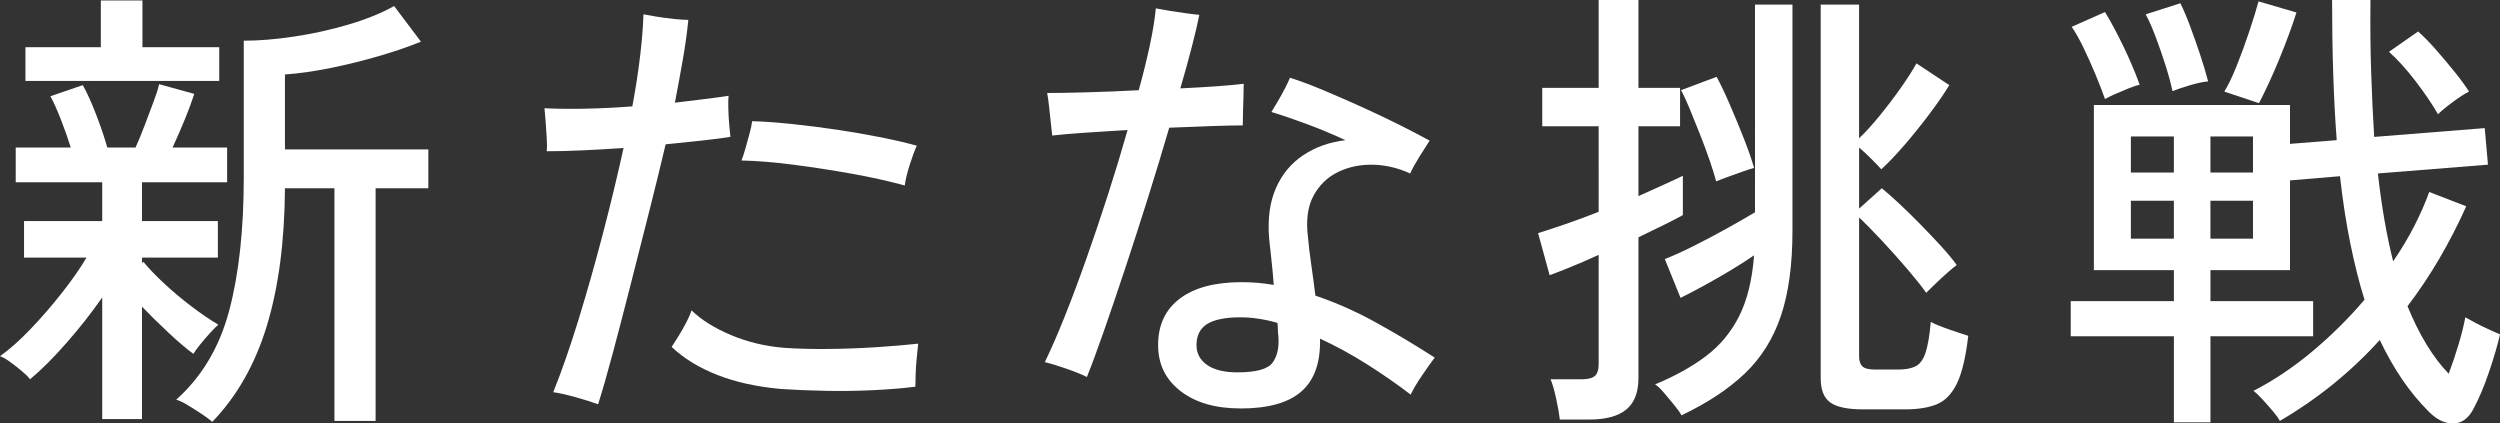
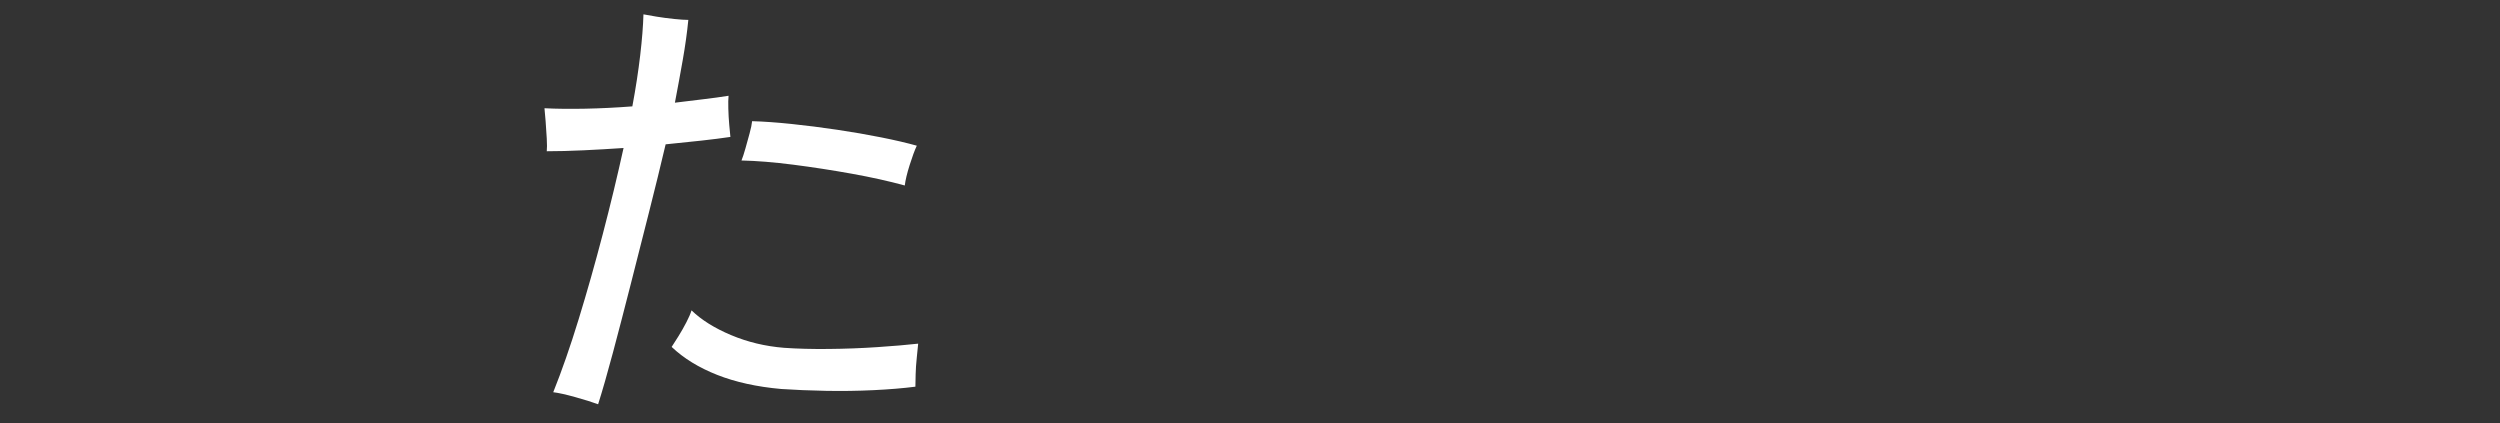
<svg xmlns="http://www.w3.org/2000/svg" id="_レイヤー_2" data-name="レイヤー 2" viewBox="0 0 147.875 25.048">
  <rect x="0" y="0" width="147.875" height="25.048" fill="#333333" stroke="none" />
  <defs>
    <style>
      .cls-1 {
        fill: #fff;
      }

      .cls-2 {
        isolation: isolate;
      }
    </style>
  </defs>
  <g id="_レイヤー_1-2" data-name="レイヤー 1">
    <g class="cls-2">
-       <path class="cls-1" d="M6.046,24.788v-7.195c-.621,.894-1.318,1.783-2.093,2.667-.775,.885-1.5,1.61-2.175,2.175-.092-.127-.251-.288-.479-.479s-.461-.374-.698-.547c-.237-.173-.438-.287-.602-.342,.547-.383,1.144-.912,1.792-1.587,.647-.674,1.272-1.396,1.874-2.161,.602-.766,1.085-1.459,1.45-2.08H1.422v-2.161H6.046v-2.298H.93v-2.052h3.256c-.165-.529-.36-1.085-.588-1.668-.229-.584-.434-1.04-.616-1.368l1.915-.657c.255,.456,.52,1.04,.793,1.751,.274,.711,.493,1.359,.657,1.942h1.669c.182-.401,.365-.843,.547-1.327,.182-.483,.355-.944,.52-1.382,.165-.438,.274-.784,.329-1.04l2.079,.575c-.146,.456-.337,.971-.574,1.546-.237,.574-.475,1.117-.711,1.627h3.228v2.052h-5.034v2.298h4.487v2.161h-4.487v.328l.082-.082c.31,.383,.72,.812,1.231,1.286,.51,.475,1.049,.926,1.614,1.354,.565,.429,1.094,.79,1.587,1.081-.109,.091-.27,.251-.479,.479-.21,.229-.406,.456-.588,.684-.183,.229-.319,.415-.411,.561-.42-.31-.908-.725-1.464-1.245-.556-.52-1.081-1.035-1.573-1.546v6.648h-2.353ZM1.505,4.788v-1.997H5.964V.027h2.462V2.791h4.542v1.997H1.505ZM12.558,24.952c-.146-.127-.355-.283-.629-.465-.274-.183-.547-.355-.821-.52-.274-.164-.502-.273-.684-.328,1.514-1.35,2.558-3.105,3.133-5.267,.574-2.162,.862-4.792,.862-7.893V2.408c.893,0,1.888-.082,2.982-.246s2.166-.401,3.215-.711c1.048-.31,1.947-.675,2.695-1.094l1.587,2.106c-.657,.273-1.464,.552-2.421,.834-.958,.283-1.934,.524-2.927,.725-.995,.201-1.893,.328-2.695,.383v4.433h8.481v2.298h-3.119v13.762h-2.435V11.135h-2.928c-.018,3.138-.374,5.846-1.067,8.126-.693,2.28-1.769,4.176-3.229,5.69Z" />
      <path class="cls-1" d="M35.378,23.912c-.347-.128-.798-.269-1.354-.424-.557-.155-.99-.251-1.3-.288,.511-1.276,1.013-2.717,1.505-4.323,.493-1.604,.967-3.278,1.423-5.021,.456-1.741,.866-3.442,1.231-5.102-.803,.055-1.596,.1-2.38,.137-.785,.037-1.505,.055-2.162,.055,.018-.164,.018-.415,0-.752-.019-.337-.041-.679-.068-1.026-.027-.346-.05-.602-.068-.766,.711,.037,1.519,.045,2.421,.027s1.828-.064,2.777-.137c.201-1.076,.355-2.084,.465-3.023,.11-.939,.173-1.746,.192-2.421,.182,.037,.442,.082,.78,.137,.337,.055,.684,.101,1.04,.137,.355,.037,.633,.055,.834,.055-.073,.748-.183,1.537-.329,2.366-.146,.831-.301,1.674-.465,2.531,.583-.072,1.145-.141,1.683-.205,.538-.063,1.035-.132,1.491-.205-.019,.183-.023,.438-.014,.766,.009,.328,.027,.647,.055,.958,.027,.311,.05,.547,.068,.711-.493,.073-1.067,.146-1.724,.219-.657,.073-1.359,.146-2.107,.219-.292,1.241-.62,2.582-.985,4.022-.365,1.441-.729,2.877-1.094,4.309-.365,1.432-.711,2.763-1.04,3.995-.329,1.231-.621,2.248-.875,3.05Zm10.834-.903c-1.441-.128-2.704-.406-3.789-.834-1.085-.428-1.984-.98-2.695-1.655,.109-.164,.246-.378,.41-.643,.164-.265,.319-.538,.465-.821,.146-.283,.246-.515,.301-.698,.583,.565,1.363,1.053,2.339,1.463,.976,.411,2.02,.662,3.132,.752,.784,.055,1.665,.078,2.641,.068,.975-.009,1.938-.045,2.886-.109,.948-.063,1.751-.132,2.408-.205-.019,.201-.046,.475-.082,.821-.037,.347-.06,.68-.068,.999-.01,.319-.014,.561-.014,.725-.711,.091-1.532,.16-2.462,.205s-1.875,.059-2.832,.041-1.837-.055-2.64-.109Zm7.305-12.038c-.93-.255-1.979-.488-3.146-.698-1.167-.209-2.321-.387-3.461-.533-1.14-.146-2.157-.228-3.051-.247,.073-.182,.151-.419,.233-.711s.164-.588,.246-.889c.082-.301,.132-.542,.15-.725,.675,.018,1.45,.073,2.326,.164s1.773,.205,2.695,.342c.921,.137,1.792,.288,2.613,.452s1.523,.328,2.107,.492c-.128,.274-.27,.657-.424,1.149-.155,.492-.251,.894-.287,1.204Z" />
-       <path class="cls-1" d="M64.289,22.298c-.292-.146-.697-.31-1.217-.492-.52-.182-.944-.31-1.272-.383,.364-.748,.756-1.646,1.176-2.695,.419-1.048,.848-2.193,1.286-3.434,.438-1.24,.866-2.512,1.286-3.816,.419-1.304,.802-2.567,1.149-3.79-.912,.055-1.765,.109-2.558,.164-.793,.055-1.427,.11-1.901,.165-.019-.165-.046-.415-.082-.752-.037-.337-.073-.675-.109-1.012-.037-.337-.073-.588-.109-.752,.62,0,1.413-.014,2.38-.041,.966-.027,1.979-.068,3.037-.123,.255-.912,.474-1.796,.657-2.654,.182-.857,.301-1.586,.355-2.188,.182,.037,.438,.082,.766,.137,.329,.055,.661,.105,.999,.15,.337,.046,.606,.078,.807,.096-.091,.475-.237,1.099-.438,1.874-.201,.776-.429,1.601-.684,2.476,.766-.036,1.473-.077,2.12-.123,.647-.045,1.19-.096,1.628-.15,0,.183-.004,.434-.014,.752-.009,.319-.018,.634-.027,.944-.009,.311-.014,.565-.014,.766-.456,0-1.072,.014-1.847,.041-.775,.027-1.61,.06-2.503,.096-.383,1.313-.798,2.681-1.245,4.104-.447,1.423-.894,2.809-1.341,4.159-.447,1.35-.866,2.585-1.258,3.707-.393,1.122-.734,2.048-1.026,2.777Zm9.083,1.861c-1.478,0-2.659-.342-3.543-1.026-.885-.684-1.327-1.591-1.327-2.722,0-1.186,.429-2.102,1.286-2.75,.857-.647,2.079-.971,3.666-.971,.638,0,1.268,.055,1.888,.164-.037-.51-.082-1.008-.137-1.491-.055-.483-.101-.907-.137-1.272-.091-1.167,.045-2.162,.411-2.982,.364-.821,.907-1.468,1.627-1.942,.721-.474,1.546-.766,2.476-.875-.784-.365-1.573-.693-2.366-.985-.793-.292-1.464-.52-2.011-.684,.091-.146,.214-.351,.37-.616,.155-.264,.301-.529,.438-.793,.137-.264,.232-.469,.288-.615,.583,.182,1.245,.429,1.983,.739s1.5,.643,2.285,.999c.784,.355,1.522,.707,2.216,1.053,.693,.347,1.286,.657,1.778,.93-.146,.219-.347,.534-.602,.944-.255,.411-.438,.744-.547,.999-.711-.328-1.441-.501-2.189-.52s-1.436,.123-2.065,.424c-.629,.301-1.118,.771-1.464,1.409-.347,.639-.456,1.459-.328,2.462,.036,.438,.1,.971,.191,1.601,.091,.629,.173,1.245,.246,1.847,1.24,.419,2.458,.962,3.653,1.628,1.194,.666,2.33,1.345,3.406,2.038-.183,.237-.429,.584-.739,1.04-.311,.456-.539,.839-.684,1.149-.785-.602-1.637-1.195-2.558-1.779-.921-.583-1.856-1.094-2.804-1.532,.036,1.405-.329,2.444-1.095,3.119-.766,.675-1.97,1.013-3.611,1.013Zm-.164-2.134c1.094,0,1.783-.191,2.065-.575,.283-.383,.397-.912,.342-1.586-.019-.11-.027-.228-.027-.356s-.01-.264-.027-.41c-.766-.219-1.496-.329-2.189-.329-.894,0-1.55,.133-1.97,.397-.42,.265-.629,.68-.629,1.245,0,.493,.209,.885,.629,1.177,.419,.292,1.021,.438,1.806,.438Z" />
-       <path class="cls-1" d="M92.264,24.815c-.037-.328-.109-.743-.219-1.245-.11-.502-.219-.88-.329-1.135h1.833c.365,0,.625-.064,.78-.192,.155-.127,.232-.365,.232-.711v-6.457c-.639,.292-1.217,.543-1.737,.752-.52,.21-.907,.36-1.163,.451l-.684-2.49c.419-.127,.948-.301,1.587-.52,.638-.219,1.304-.465,1.997-.739V7.469h-3.337v-2.271h3.337V0h2.353V5.198h2.462v2.271h-2.462v4.131c.565-.255,1.081-.488,1.546-.698,.465-.209,.825-.378,1.081-.506v2.326c-.292,.164-.67,.36-1.135,.588s-.962,.47-1.491,.725v8.317c0,.857-.242,1.482-.725,1.875-.483,.392-1.208,.588-2.175,.588h-1.751Zm7.195-.246c-.073-.146-.21-.342-.41-.588-.201-.246-.406-.492-.616-.739-.21-.246-.388-.415-.534-.506,1.186-.493,2.193-1.053,3.023-1.683,.83-.629,1.481-1.418,1.956-2.367,.474-.948,.766-2.143,.875-3.584-.584,.401-1.272,.83-2.065,1.286-.793,.457-1.555,.867-2.285,1.231l-.93-2.298c.474-.182,1.04-.438,1.696-.766,.657-.328,1.313-.674,1.97-1.04,.657-.365,1.213-.684,1.669-.958V.274h2.216V13.652c0,2.007-.229,3.685-.684,5.034-.456,1.35-1.167,2.485-2.134,3.406-.967,.921-2.216,1.747-3.749,2.476Zm2.052-13.844c-.092-.346-.224-.771-.397-1.272-.173-.501-.365-1.017-.575-1.545s-.41-1.026-.602-1.491c-.191-.465-.36-.825-.506-1.081l2.107-.793c.237,.438,.501,.994,.793,1.669,.292,.675,.57,1.35,.834,2.024,.264,.675,.46,1.241,.588,1.696-.146,.037-.374,.109-.684,.219s-.615,.219-.917,.329c-.301,.109-.515,.191-.643,.246Zm8.673,13.488c-.913,0-1.555-.137-1.929-.411s-.561-.748-.561-1.423V.274h2.271v7.907c.383-.365,.793-.816,1.231-1.354,.438-.538,.853-1.085,1.245-1.642,.392-.556,.698-1.035,.917-1.436l1.943,1.286c-.274,.456-.652,1.008-1.136,1.655-.483,.647-.985,1.272-1.504,1.874-.52,.602-.981,1.085-1.382,1.45-.128-.146-.324-.351-.588-.616-.265-.264-.506-.488-.725-.67v3.612l1.341-1.204c.273,.219,.616,.52,1.026,.903,.411,.383,.834,.798,1.272,1.245,.438,.447,.848,.88,1.231,1.299,.383,.42,.684,.785,.903,1.095-.128,.091-.31,.242-.547,.451-.237,.21-.47,.424-.698,.643-.229,.219-.415,.401-.561,.547-.255-.365-.625-.83-1.108-1.396-.483-.565-.985-1.126-1.505-1.683-.52-.556-.971-1.017-1.354-1.382v8.235c0,.256,.064,.447,.192,.575,.127,.127,.383,.191,.766,.191h1.34c.438,0,.784-.064,1.04-.191s.452-.392,.588-.793,.242-1.012,.314-1.833c.237,.127,.593,.273,1.067,.438,.474,.164,.857,.292,1.149,.383-.146,1.258-.369,2.198-.67,2.818-.301,.62-.698,1.03-1.19,1.231-.493,.201-1.113,.301-1.86,.301h-2.517Z" />
-       <path class="cls-1" d="M128.586,24.979v-5.088h-6.102v-2.08h6.102v-1.833h-4.733V6.211h11.601v2.298l2.763-.219c-.092-1.204-.16-2.494-.205-3.872-.046-1.377-.069-2.85-.069-4.418h2.271c-.019,1.514-.004,2.946,.041,4.295,.045,1.35,.105,2.618,.178,3.803l6.539-.52,.191,2.162-6.511,.52c.219,1.952,.52,3.685,.903,5.198,.474-.693,.889-1.386,1.245-2.079,.356-.693,.652-1.368,.889-2.024l2.189,.848c-.475,1.058-.999,2.079-1.573,3.064s-1.208,1.934-1.901,2.845c.693,1.696,1.504,3.028,2.435,3.995,.2-.529,.392-1.094,.574-1.696,.182-.602,.319-1.149,.411-1.642,.127,.073,.319,.178,.574,.315,.255,.137,.524,.269,.807,.396,.283,.128,.506,.229,.67,.301-.146,.639-.365,1.387-.657,2.244-.292,.857-.602,1.587-.93,2.189-.292,.547-.684,.825-1.176,.834-.493,.009-.976-.224-1.45-.698-.565-.566-1.085-1.195-1.56-1.888-.474-.693-.921-1.478-1.34-2.353-.821,.912-1.724,1.769-2.708,2.572-.985,.802-2.052,1.541-3.201,2.216-.073-.146-.21-.337-.411-.574-.201-.237-.406-.47-.615-.698-.21-.229-.388-.397-.534-.506,1.204-.62,2.367-1.399,3.488-2.339s2.148-1.957,3.078-3.051c-.311-1.003-.588-2.106-.834-3.311-.247-1.204-.452-2.535-.616-3.995l-2.955,.247v5.308h-4.706v1.833h6.074v2.08h-6.074v5.088h-2.161Zm-4.077-19.124c-.146-.419-.333-.903-.561-1.45-.228-.547-.465-1.076-.711-1.586-.246-.511-.479-.921-.698-1.231l1.97-.875c.328,.529,.688,1.2,1.081,2.011,.392,.812,.716,1.573,.971,2.285-.164,.037-.383,.109-.657,.219-.273,.11-.542,.224-.807,.342-.264,.119-.46,.214-.588,.287Zm1.532,4.35h2.544v-2.134h-2.544v2.134Zm0,3.913h2.544v-2.244h-2.544v2.244Zm2.462-8.728c-.091-.438-.228-.944-.41-1.519-.183-.575-.379-1.14-.588-1.696-.21-.556-.406-.999-.588-1.327l2.052-.656c.182,.365,.374,.816,.575,1.354,.2,.538,.396,1.094,.588,1.669,.192,.575,.351,1.108,.479,1.601-.273,.019-.639,.096-1.094,.232-.457,.137-.793,.251-1.013,.342Zm2.244,4.815h2.517v-2.134h-2.517v2.134Zm0,3.913h2.517v-2.244h-2.517v2.244Zm2.873-8.017l-2.052-.684c.219-.347,.46-.848,.725-1.505,.264-.657,.515-1.341,.752-2.052,.237-.711,.419-1.304,.547-1.778l2.244,.657c-.273,.857-.616,1.783-1.026,2.777-.411,.995-.807,1.856-1.19,2.585Zm10.588,.657c-.347-.602-.789-1.254-1.327-1.956s-1.062-1.281-1.573-1.737l1.724-1.204c.347,.311,.707,.68,1.081,1.108,.374,.429,.734,.857,1.081,1.286,.346,.429,.629,.816,.848,1.163-.256,.127-.575,.333-.958,.615-.383,.283-.675,.525-.875,.725Z" />
    </g>
  </g>
</svg>